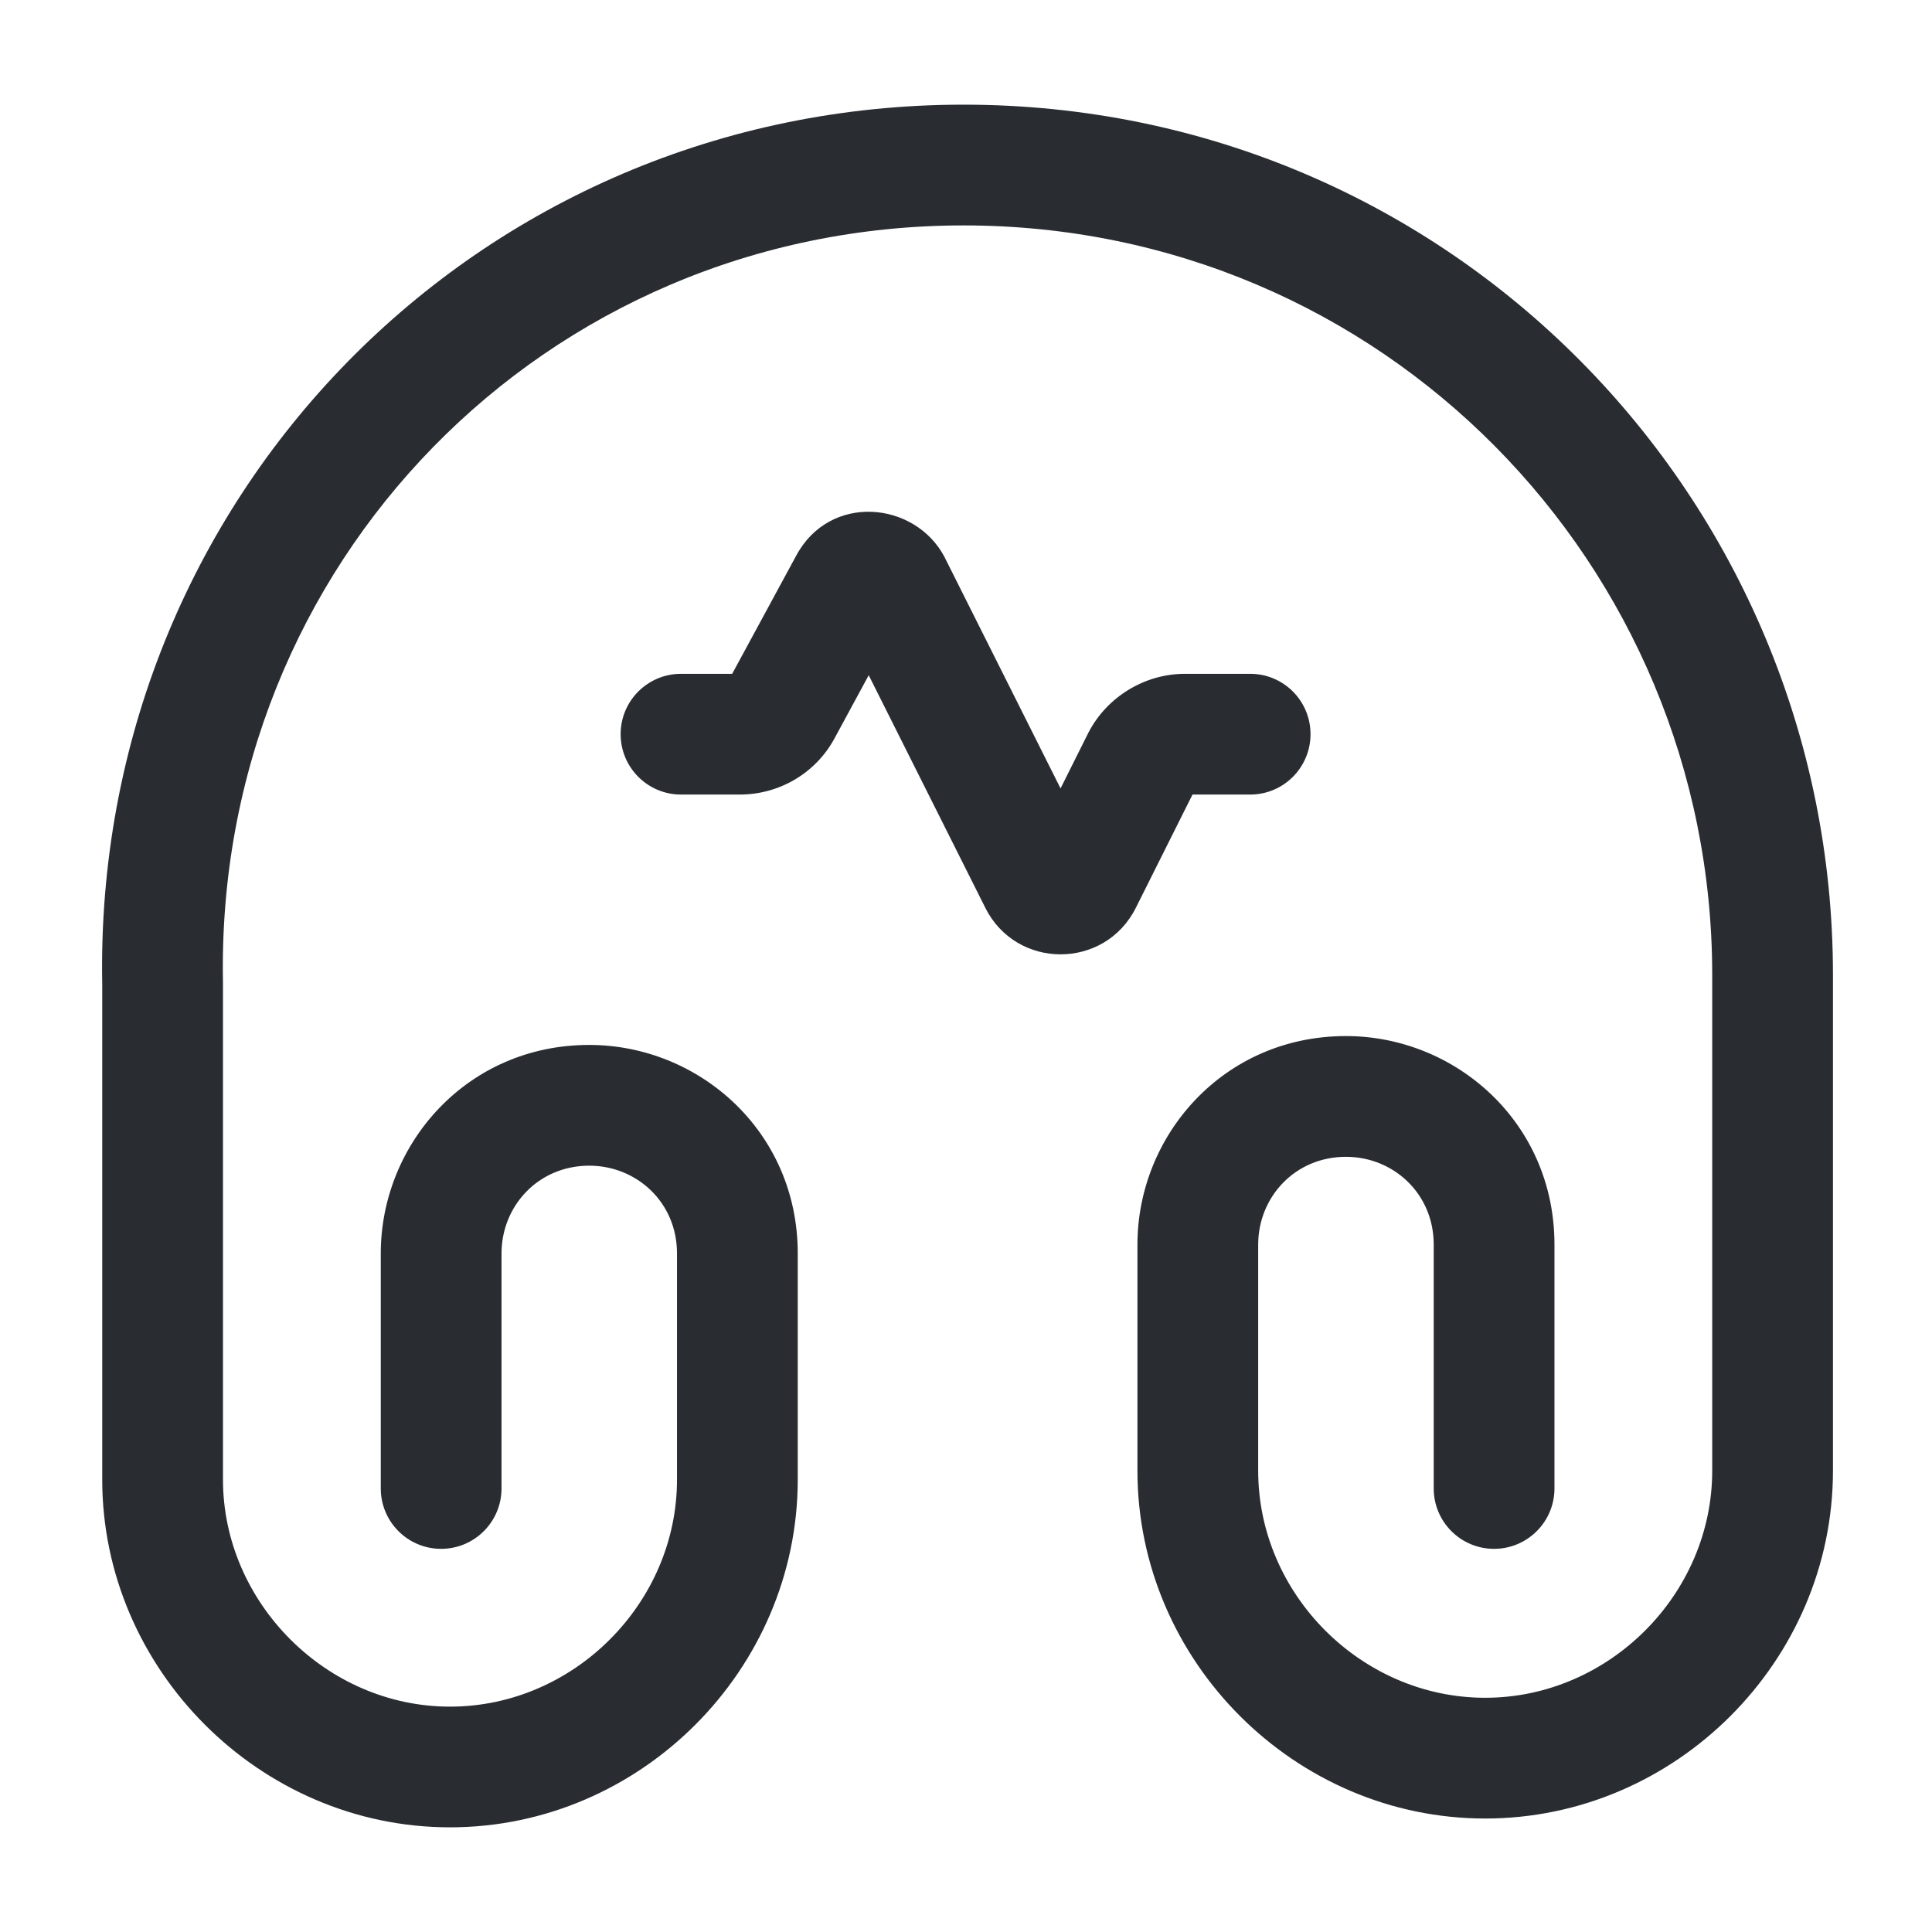
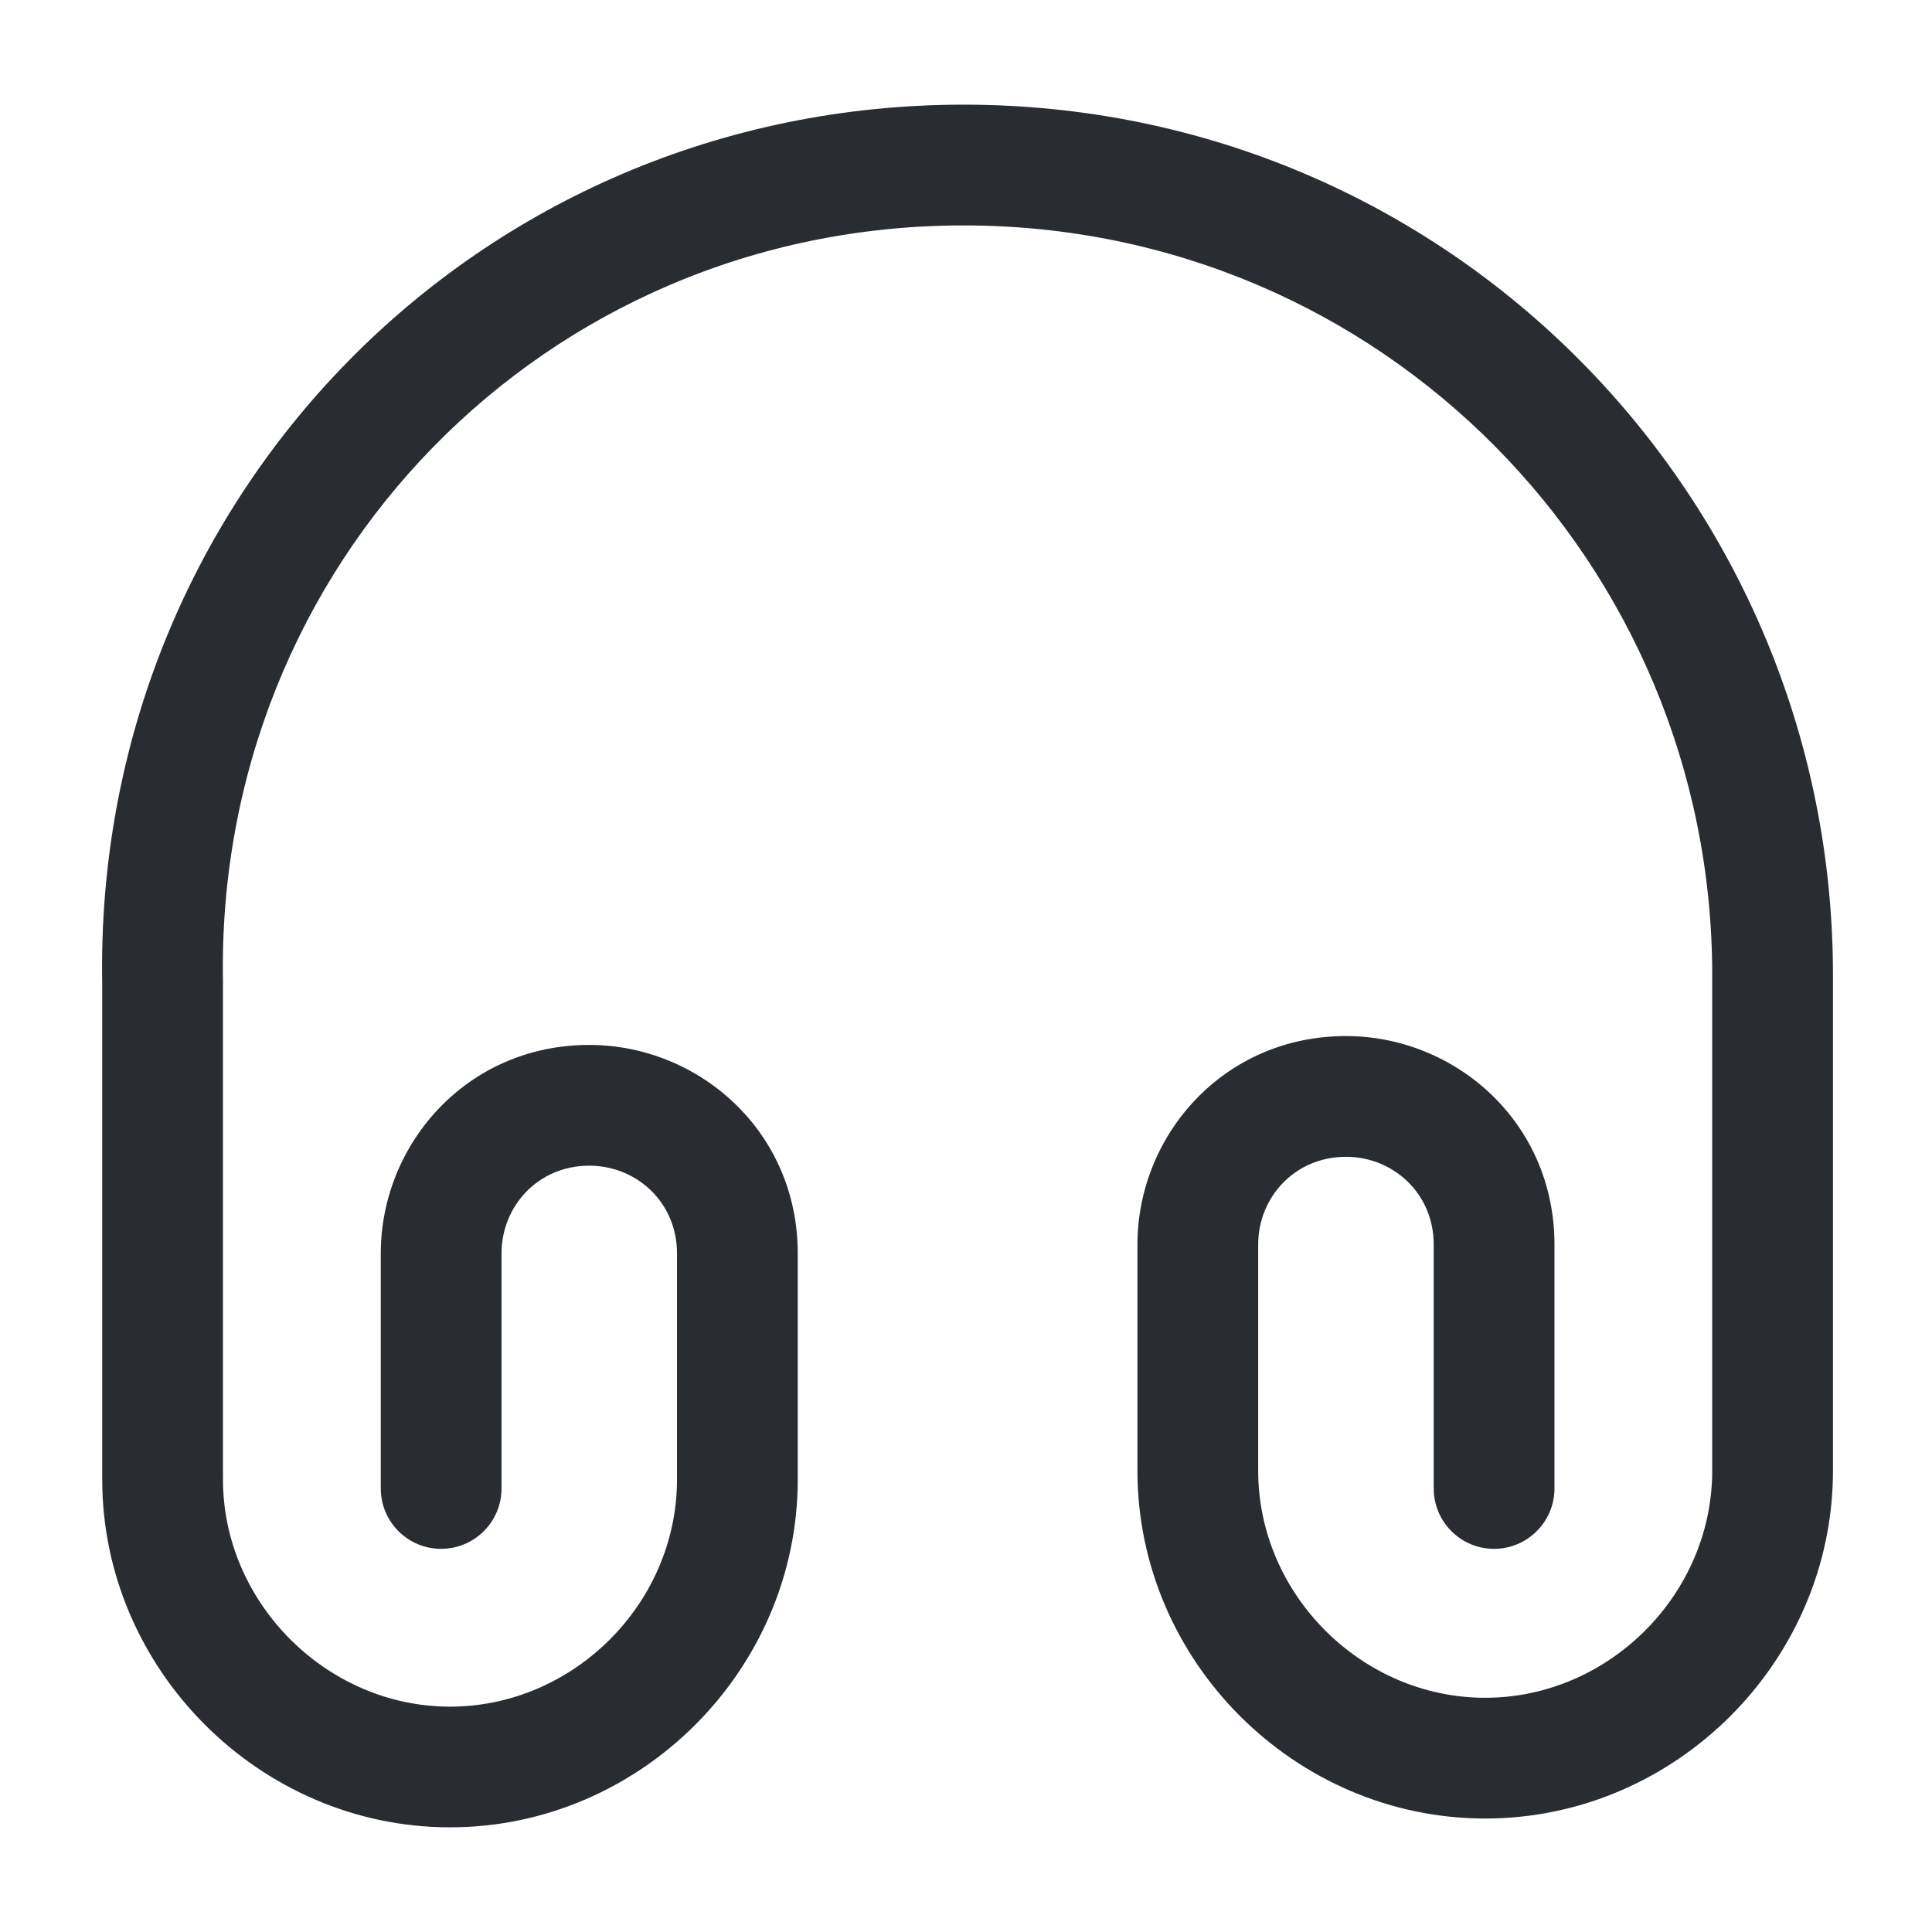
<svg xmlns="http://www.w3.org/2000/svg" width="34" height="34" viewBox="0 0 34 34" fill="none">
  <path fill-rule="evenodd" clip-rule="evenodd" d="M16.957 3.967C9.594 3.967 3.78 9.921 3.924 17.291L3.924 17.312V26.038C3.924 28.202 5.745 30.034 7.919 30.034C10.095 30.034 11.914 28.214 11.914 26.038V22.058C11.914 21.155 11.199 20.514 10.37 20.514C9.468 20.514 8.826 21.228 8.826 22.058V26.194C8.826 26.781 8.35 27.257 7.763 27.257C7.176 27.257 6.701 26.781 6.701 26.194V22.058C6.701 20.139 8.212 18.389 10.37 18.389C12.289 18.389 14.039 19.9 14.039 22.058V26.038C14.039 29.388 11.268 32.158 7.919 32.158C4.568 32.158 1.799 29.372 1.799 26.038V17.322C1.637 8.773 8.401 1.842 16.957 1.842C25.515 1.842 32.257 8.772 32.257 17.156V25.883C32.257 29.232 29.487 32.003 26.137 32.003C22.788 32.003 20.017 29.232 20.017 25.883V21.902C20.017 19.983 21.529 18.233 23.687 18.233C25.606 18.233 27.356 19.744 27.356 21.902V26.194C27.356 26.781 26.88 27.257 26.293 27.257C25.706 27.257 25.231 26.781 25.231 26.194V21.902C25.231 21 24.516 20.358 23.687 20.358C22.785 20.358 22.142 21.073 22.142 21.902V25.883C22.142 28.058 23.962 29.878 26.137 29.878C28.313 29.878 30.132 28.058 30.132 25.883V17.156C30.132 9.928 24.323 3.967 16.957 3.967Z" fill="#292D32" />
-   <path fill-rule="evenodd" clip-rule="evenodd" d="M14.009 9.784C14.6 8.671 16.106 8.818 16.624 9.806L16.633 9.823L16.632 9.823L18.664 13.875L19.152 12.898L19.162 12.879C19.485 12.265 20.142 11.858 20.853 11.858H22.001C22.588 11.858 23.063 12.333 23.063 12.92C23.063 13.507 22.588 13.983 22.001 13.983H20.986L19.99 15.974C19.443 17.068 17.887 17.069 17.339 15.975C17.339 15.975 17.339 15.975 17.339 15.974C17.339 15.974 17.339 15.974 17.339 15.974L15.288 11.883L14.692 12.983C14.362 13.604 13.715 13.983 13.019 13.983H11.985C11.398 13.983 10.922 13.507 10.922 12.92C10.922 12.333 11.398 11.858 11.985 11.858H12.885L14.009 9.784Z" fill="#292D32" />
</svg>